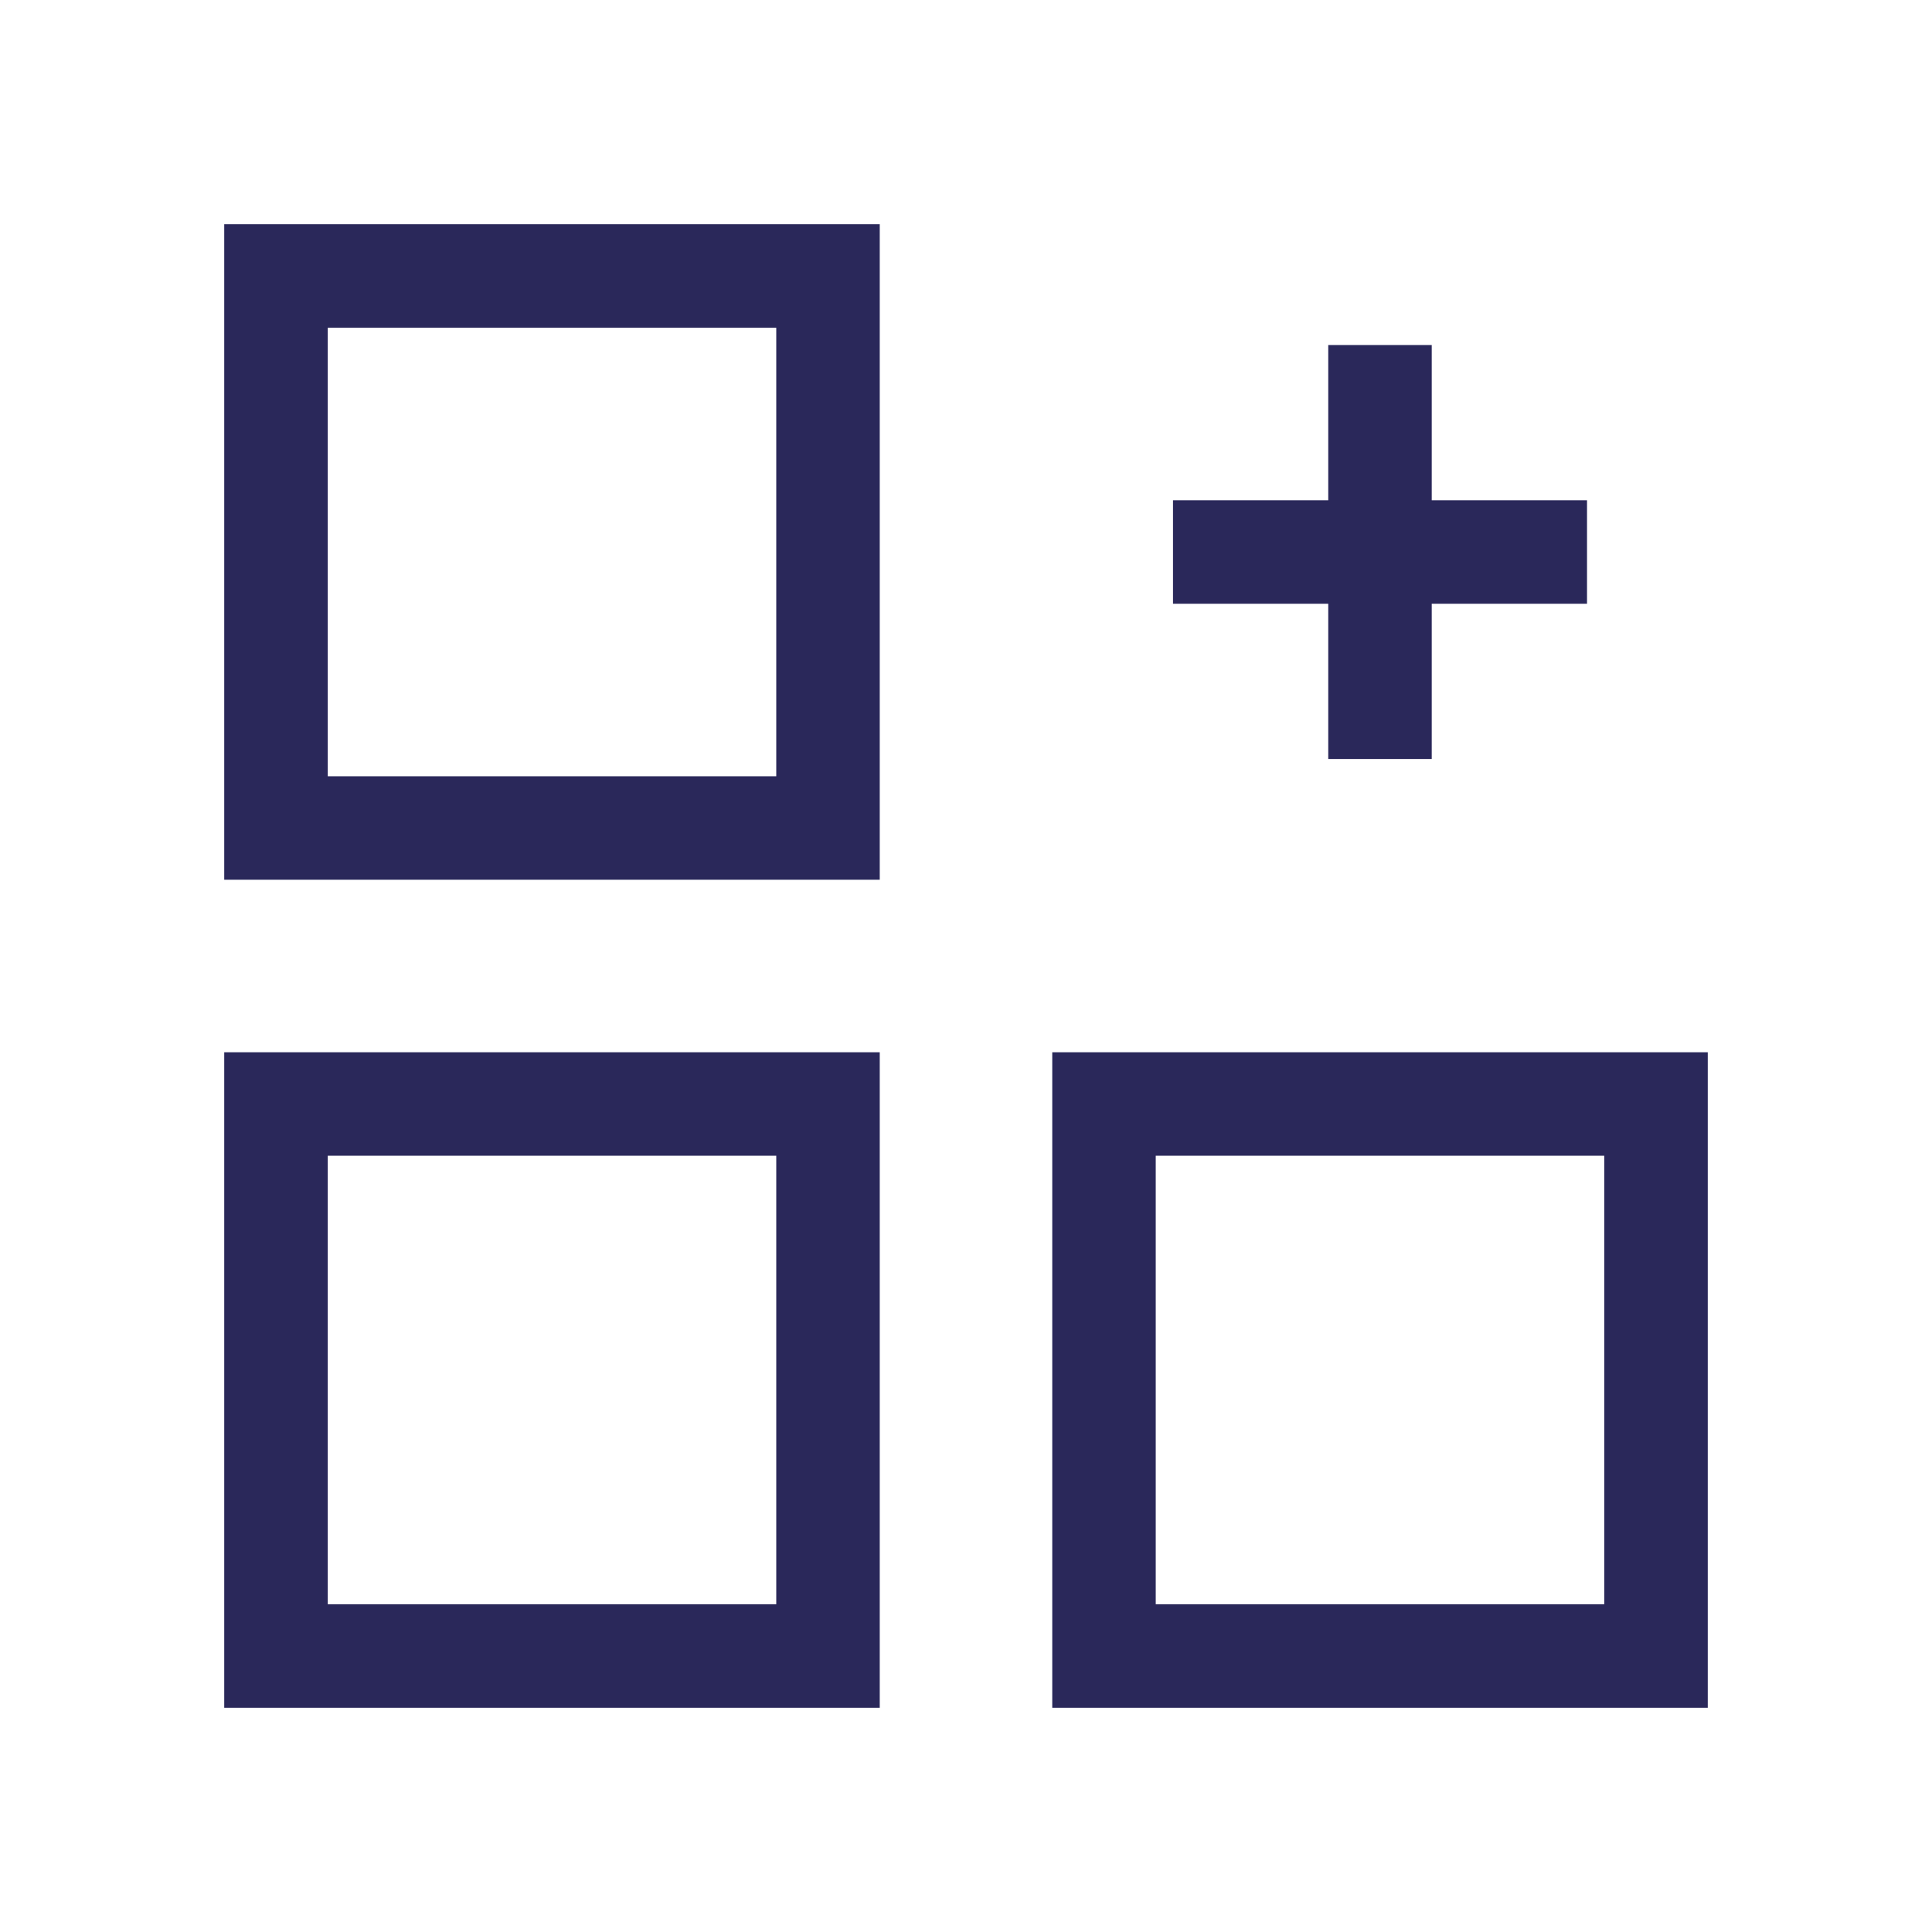
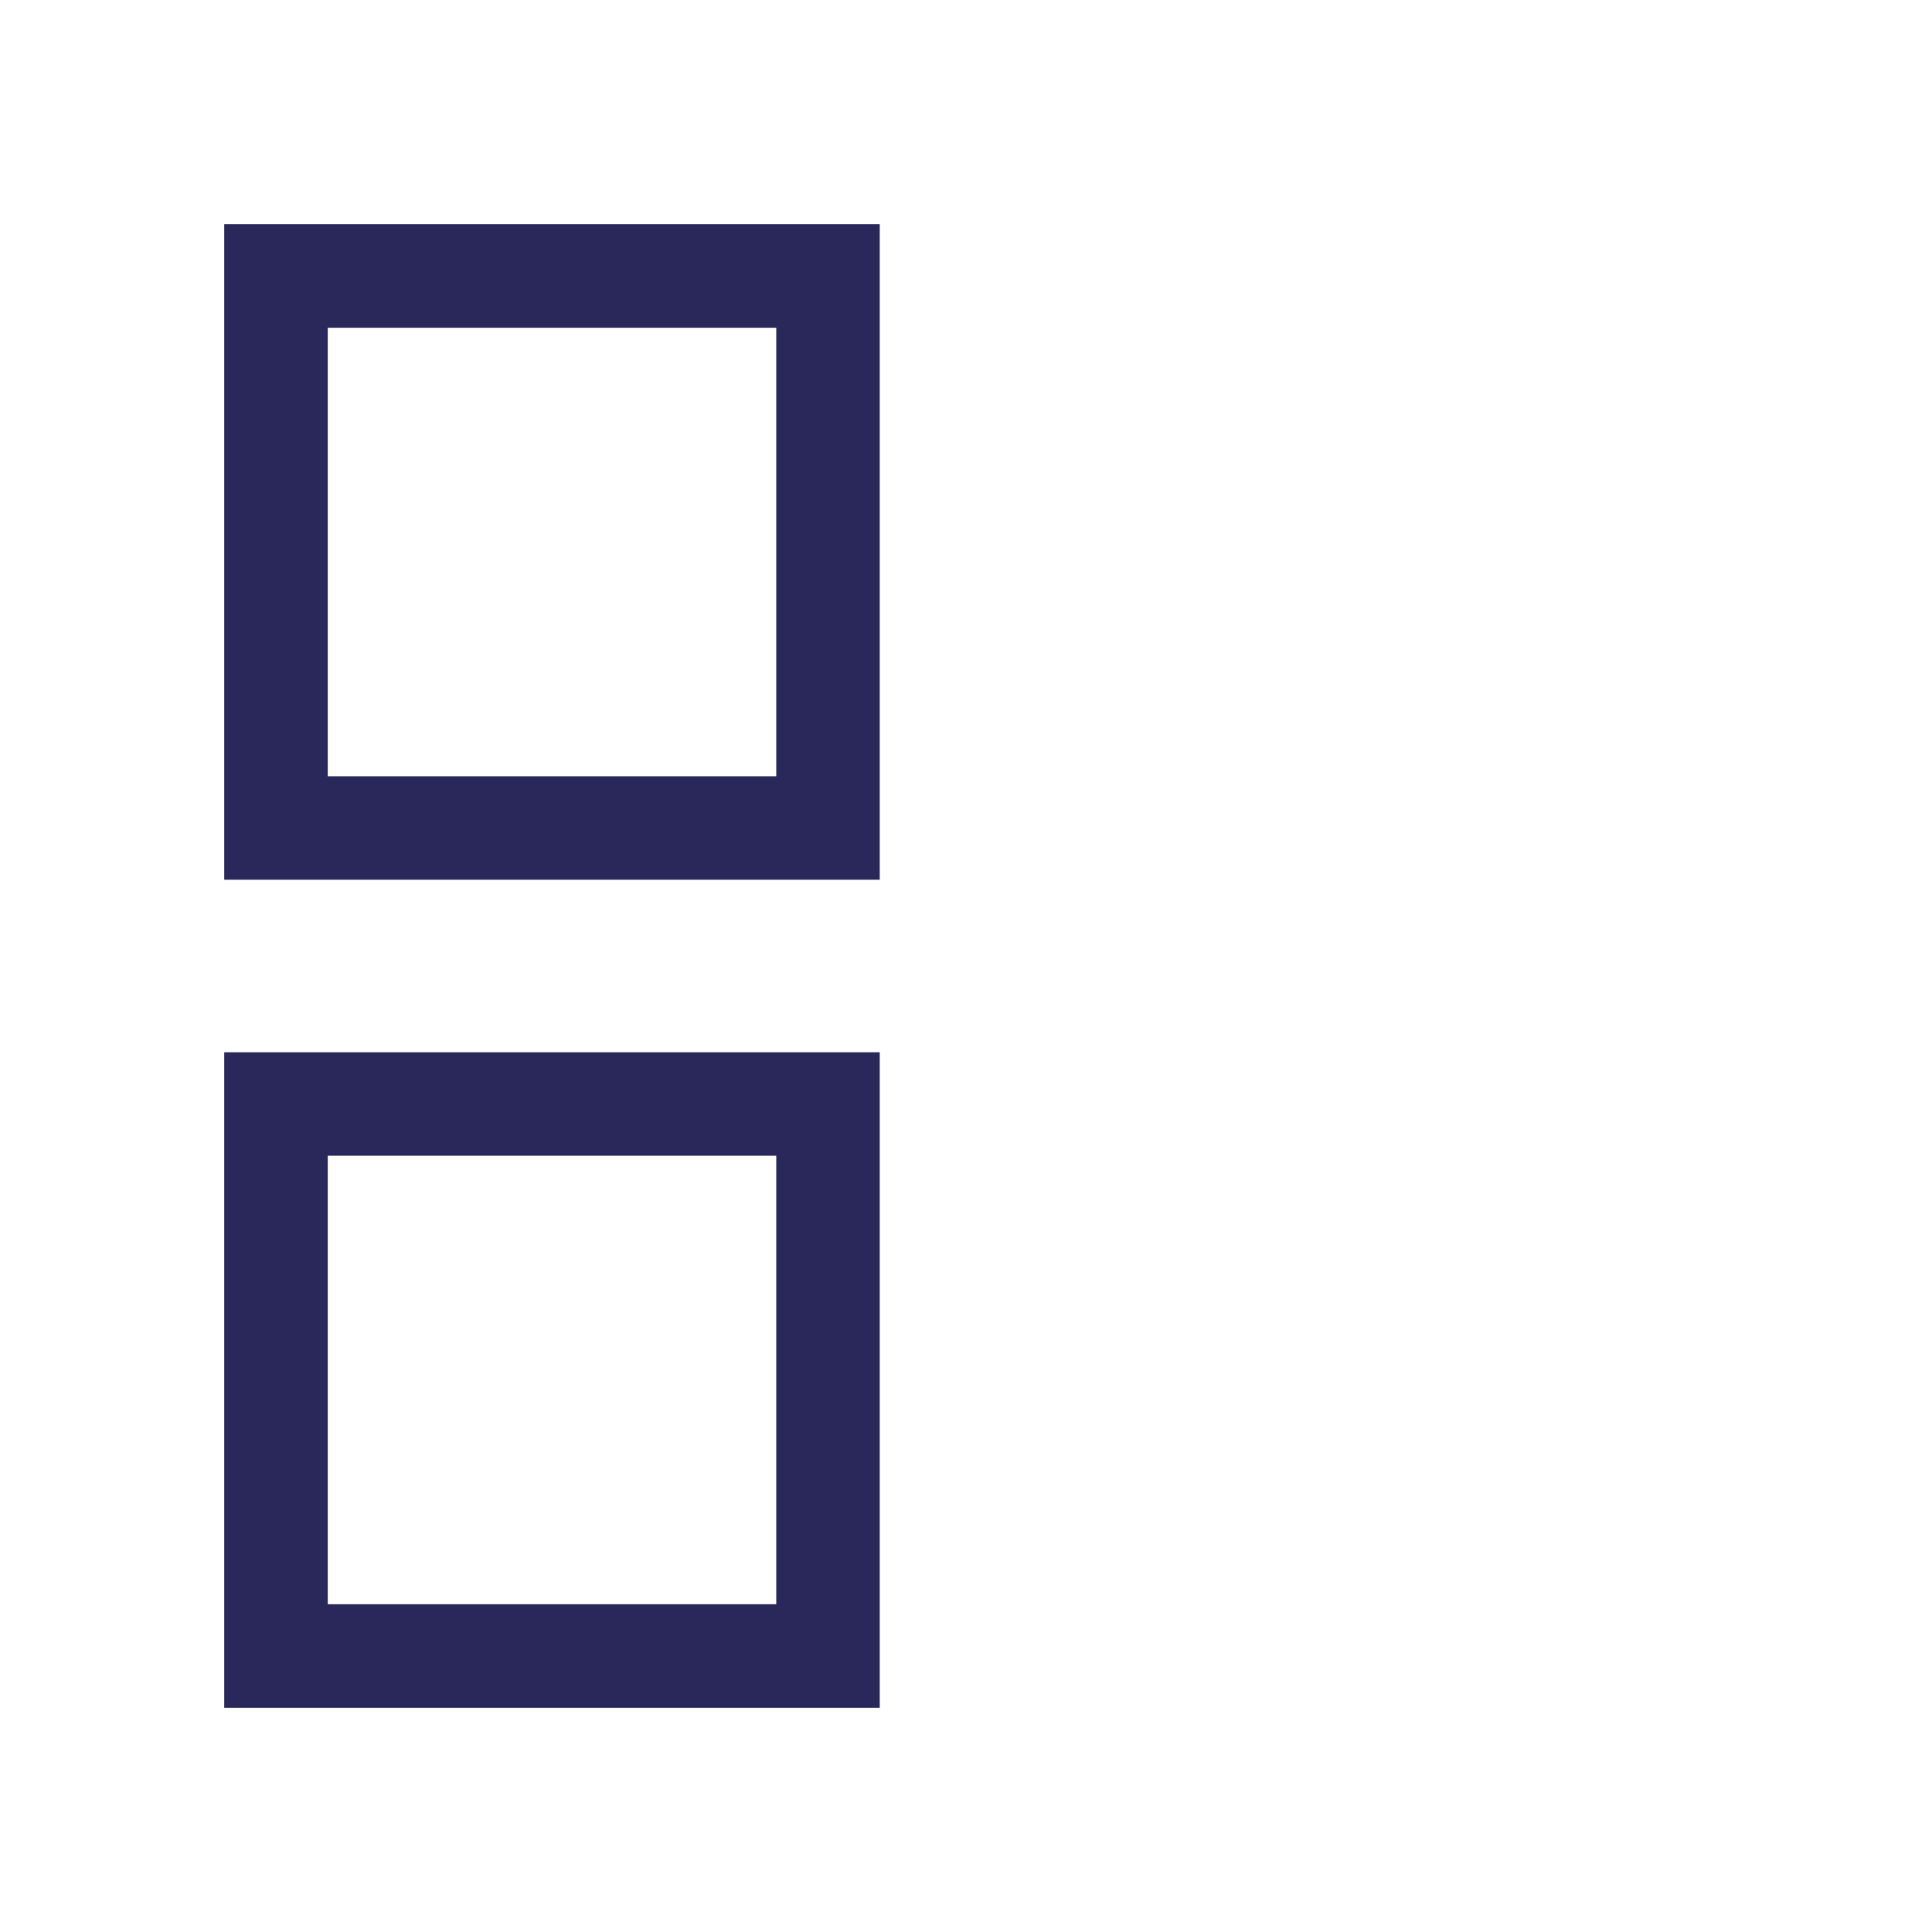
<svg xmlns="http://www.w3.org/2000/svg" width="48px" height="48px" viewBox="0 0 48 48" version="1.1">
  <title>Training and Development</title>
  <g id="Page-1" stroke="none" stroke-width="1" fill="none" fill-rule="evenodd">
    <g id="Training-and-Development">
-       <polygon id="Fill-1" points="0 48 48 48 48 0 0 0" />
      <path d="M8.143,39.857 L19.286,39.857 L19.286,28.714 L8.143,28.714 L8.143,39.857 Z M5.571,42.429 L21.857,42.429 L21.857,26.143 L5.571,26.143 L5.571,42.429 Z" id="Fill-3" fill="#2A285A" />
      <path d="M8.143,19.286 L19.286,19.286 L19.286,8.143 L8.143,8.143 L8.143,19.286 Z M5.571,21.857 L21.857,21.857 L21.857,5.571 L5.571,5.571 L5.571,21.857 Z" id="Fill-4" fill="#2A285A" />
-       <path d="M28.714,39.857 L39.857,39.857 L39.857,28.714 L28.714,28.714 L28.714,39.857 Z M26.143,42.429 L42.429,42.429 L42.429,26.143 L26.143,26.143 L26.143,42.429 Z" id="Fill-5" fill="#2A285A" />
-       <polygon id="Fill-6" fill="#2A285A" points="33 18.857 35.571 18.857 35.571 15 39.429 15 39.429 12.429 35.571 12.429 35.571 8.572 33 8.572 33 12.429 29.143 12.429 29.143 15 33 15" />
    </g>
  </g>
</svg>